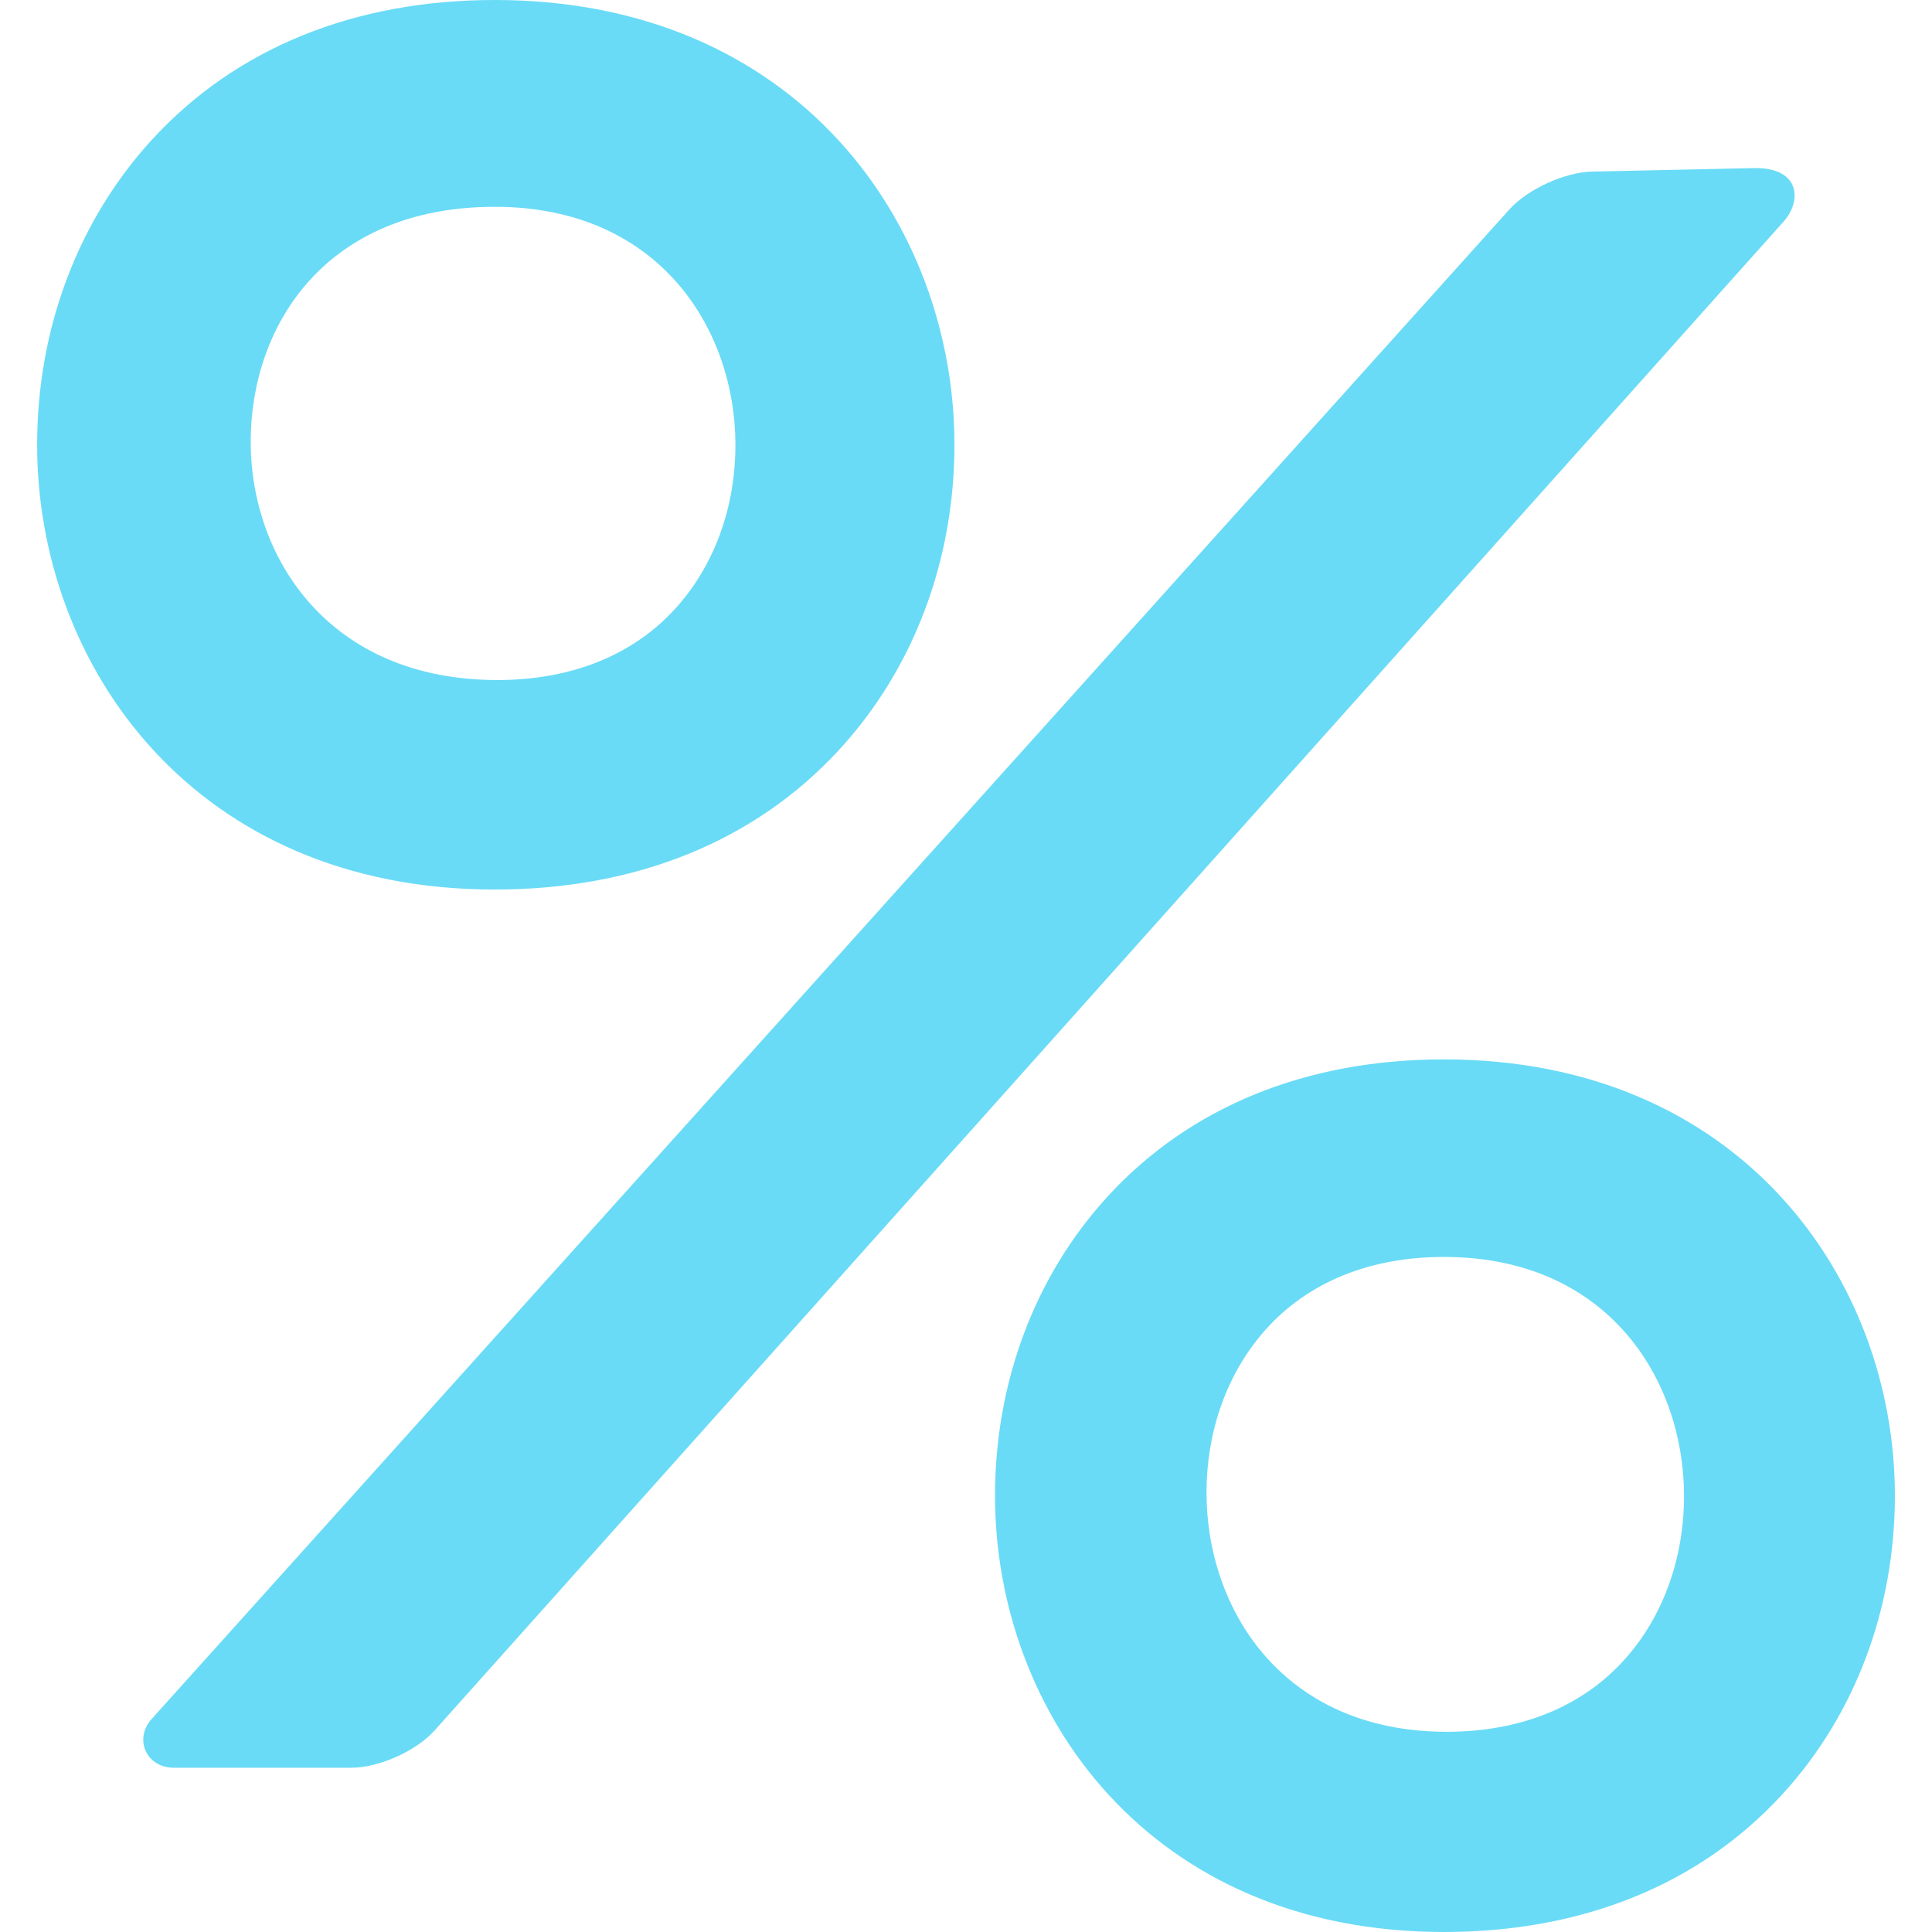
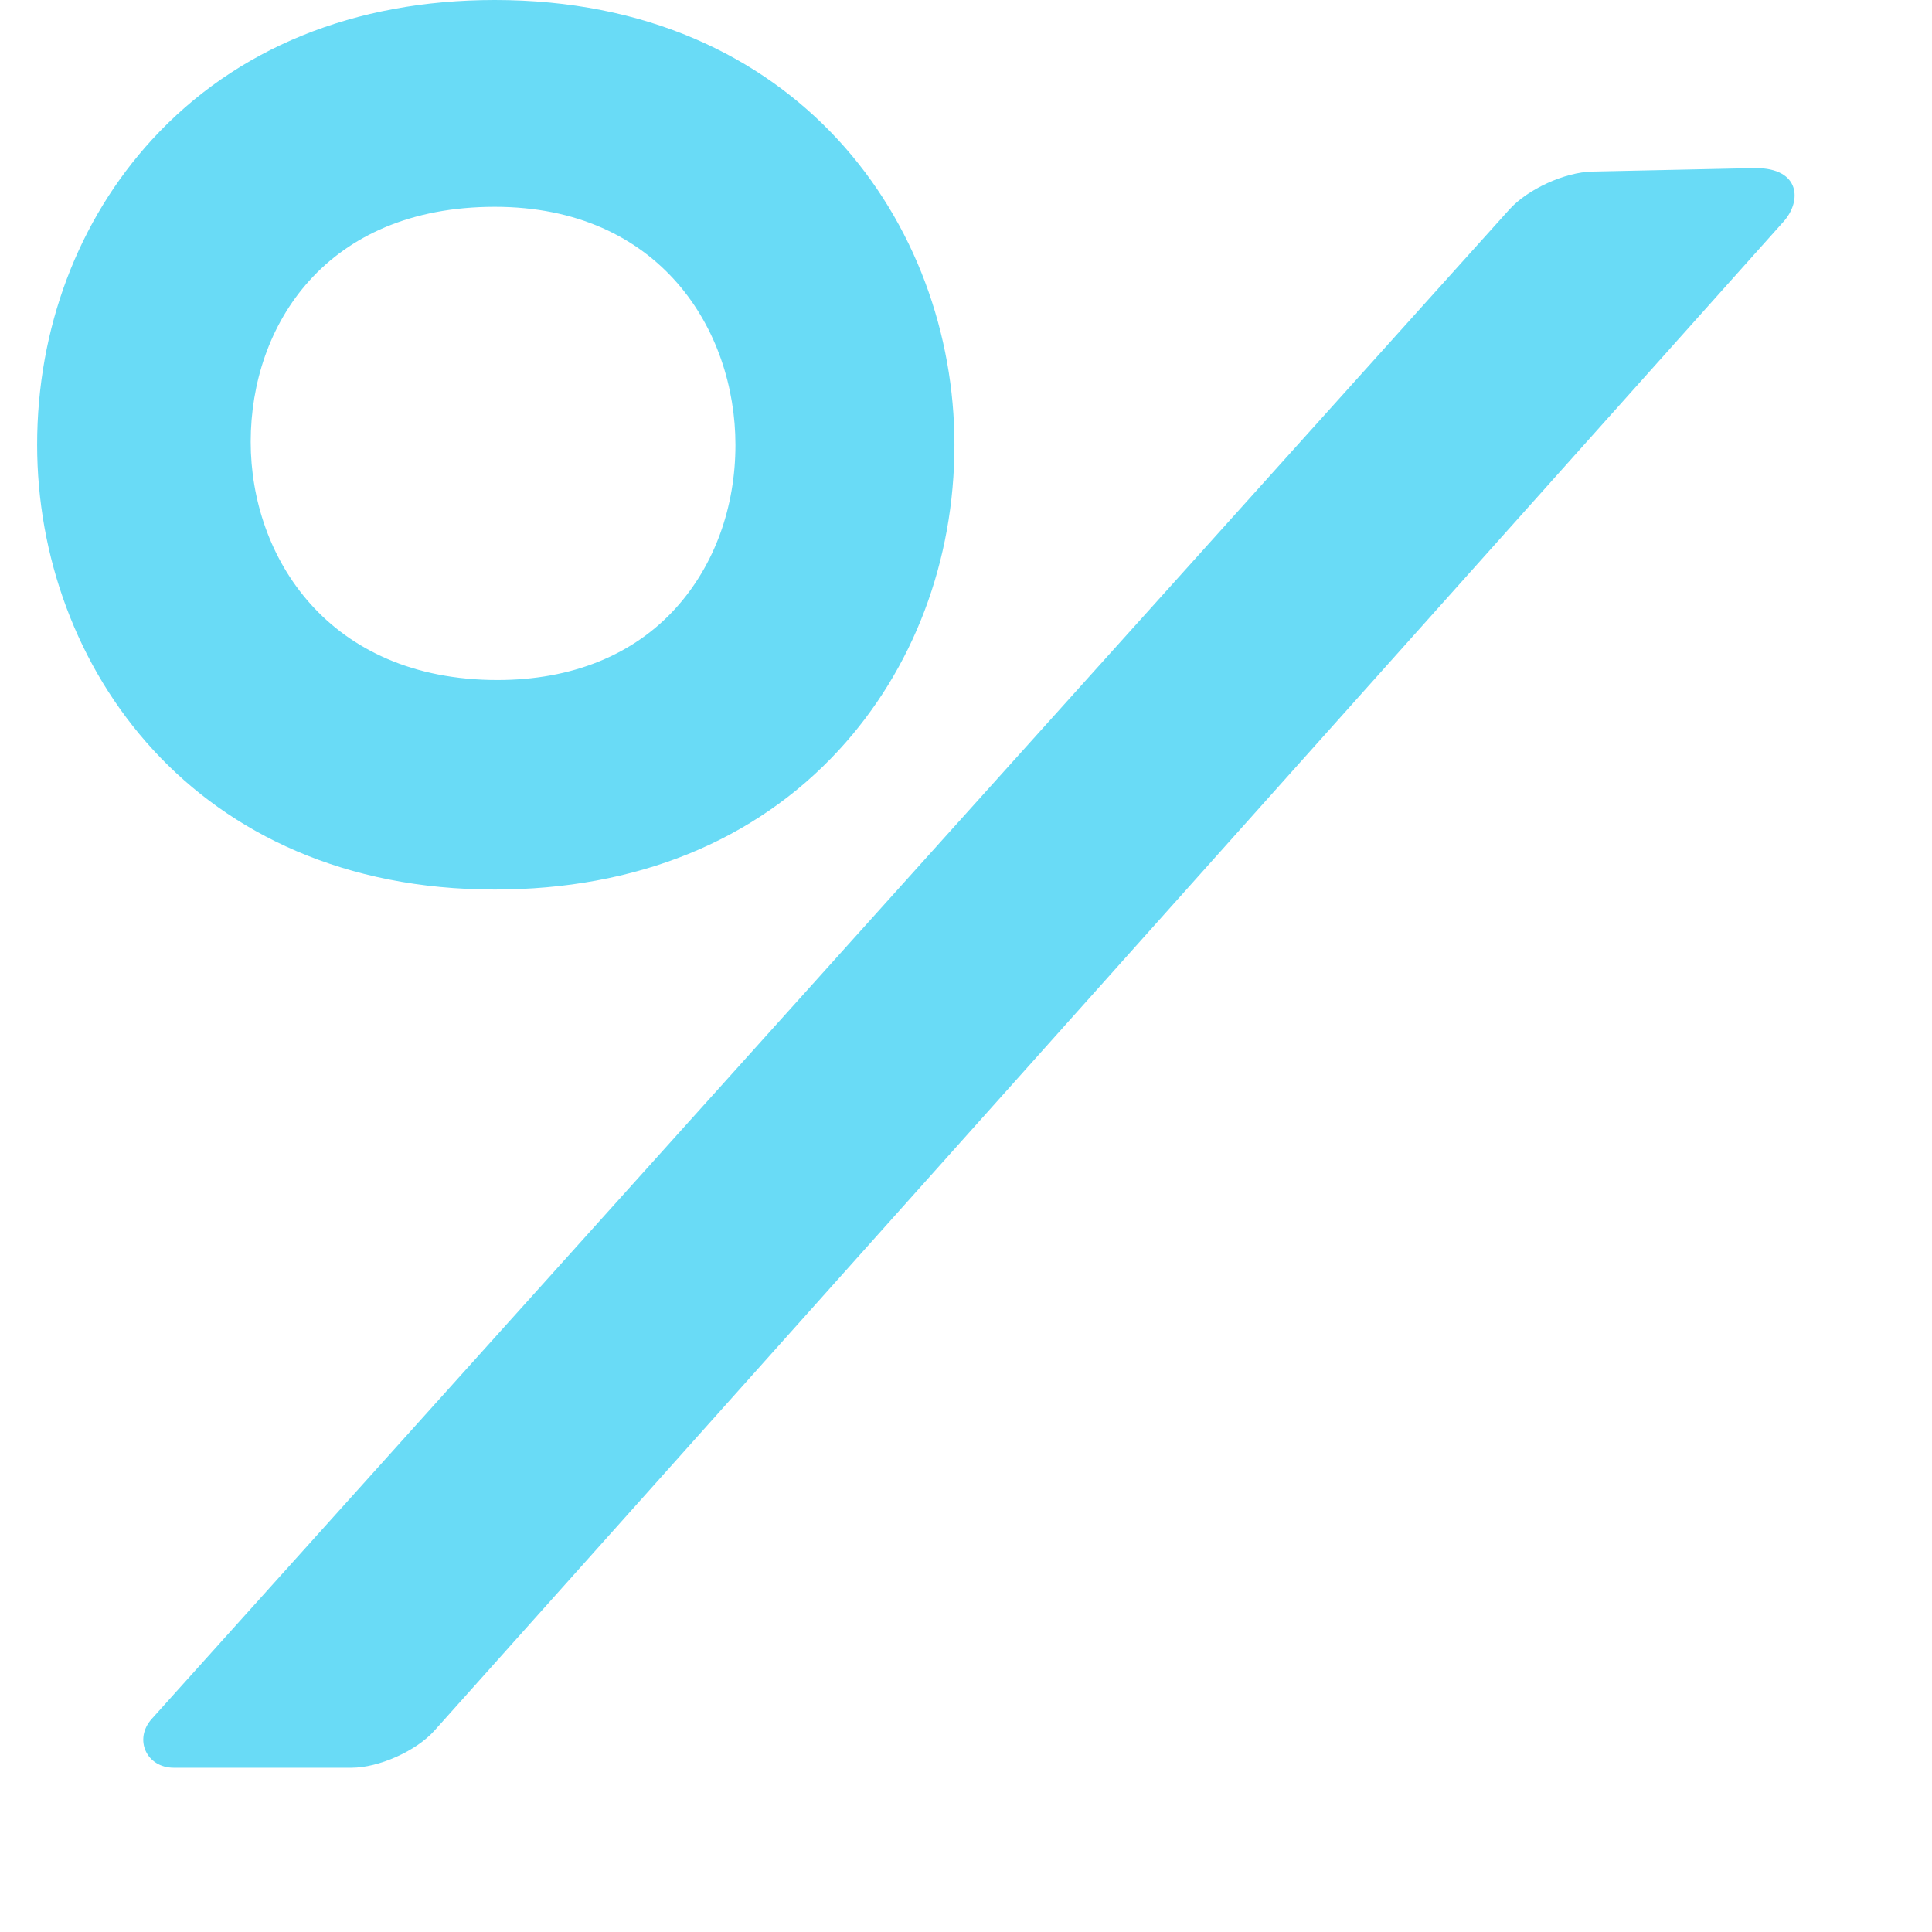
<svg xmlns="http://www.w3.org/2000/svg" width="200" height="200" viewBox="0 0 200 200" fill="none">
  <g clip-path="url(#clip0_214_1262)">
    <path d="M86.837 77.651C94.552 69.284 98.803 58.059 98.803 46.042C98.803 23.162 82.46 0 51.22 0C36.681 0 24.416 4.994 15.748 14.441C8.071 22.81 3.844 34.032 3.844 46.042C3.844 68.924 20.117 92.085 51.22 92.085C65.813 92.085 78.131 87.096 86.837 77.651ZM51.22 21.408C68.337 21.408 76.132 34.186 76.132 46.058C76.132 52.516 73.959 58.495 70.01 62.89C65.604 67.8 59.2 70.396 51.497 70.396C33.947 70.396 25.952 57.619 25.952 45.748C25.952 33.634 33.766 21.408 51.22 21.408Z" fill="#69DBF6" />
    <path d="M164.839 17.762C162.008 17.813 158.143 19.578 156.249 21.683L15.711 177.937C13.818 180.043 15.159 182.996 17.99 182.996H36.384C39.215 182.996 43.077 181.269 44.967 179.161L184.636 22.939C186.525 20.829 186.4 17.396 181.722 17.398L164.839 17.762Z" fill="#69DBF6" />
-     <path d="M149.478 109.667C135.22 109.667 123.187 114.568 114.684 123.835C107.153 132.042 103.004 143.053 103.004 154.834C103.004 177.279 118.968 200 149.479 200C163.798 200 175.879 195.104 184.42 185.841C191.989 177.631 196.158 166.62 196.158 154.834C196.157 132.39 180.124 109.667 149.478 109.667ZM149.754 179.274C132.679 179.274 124.899 166.451 124.899 154.544C124.899 148.059 127.071 142.058 131.017 137.645C135.416 132.722 141.8 130.119 149.479 130.119C166.555 130.119 174.331 142.939 174.331 154.85C174.331 161.334 172.158 167.336 168.215 171.749C163.815 176.671 157.431 179.274 149.754 179.274Z" fill="#69DBF6" />
  </g>
  <defs>
    <clipPath id="clip0_214_1262">
      <rect width="50" height="50" fill="white" transform="scale(4)" />
    </clipPath>
  </defs>
</svg>